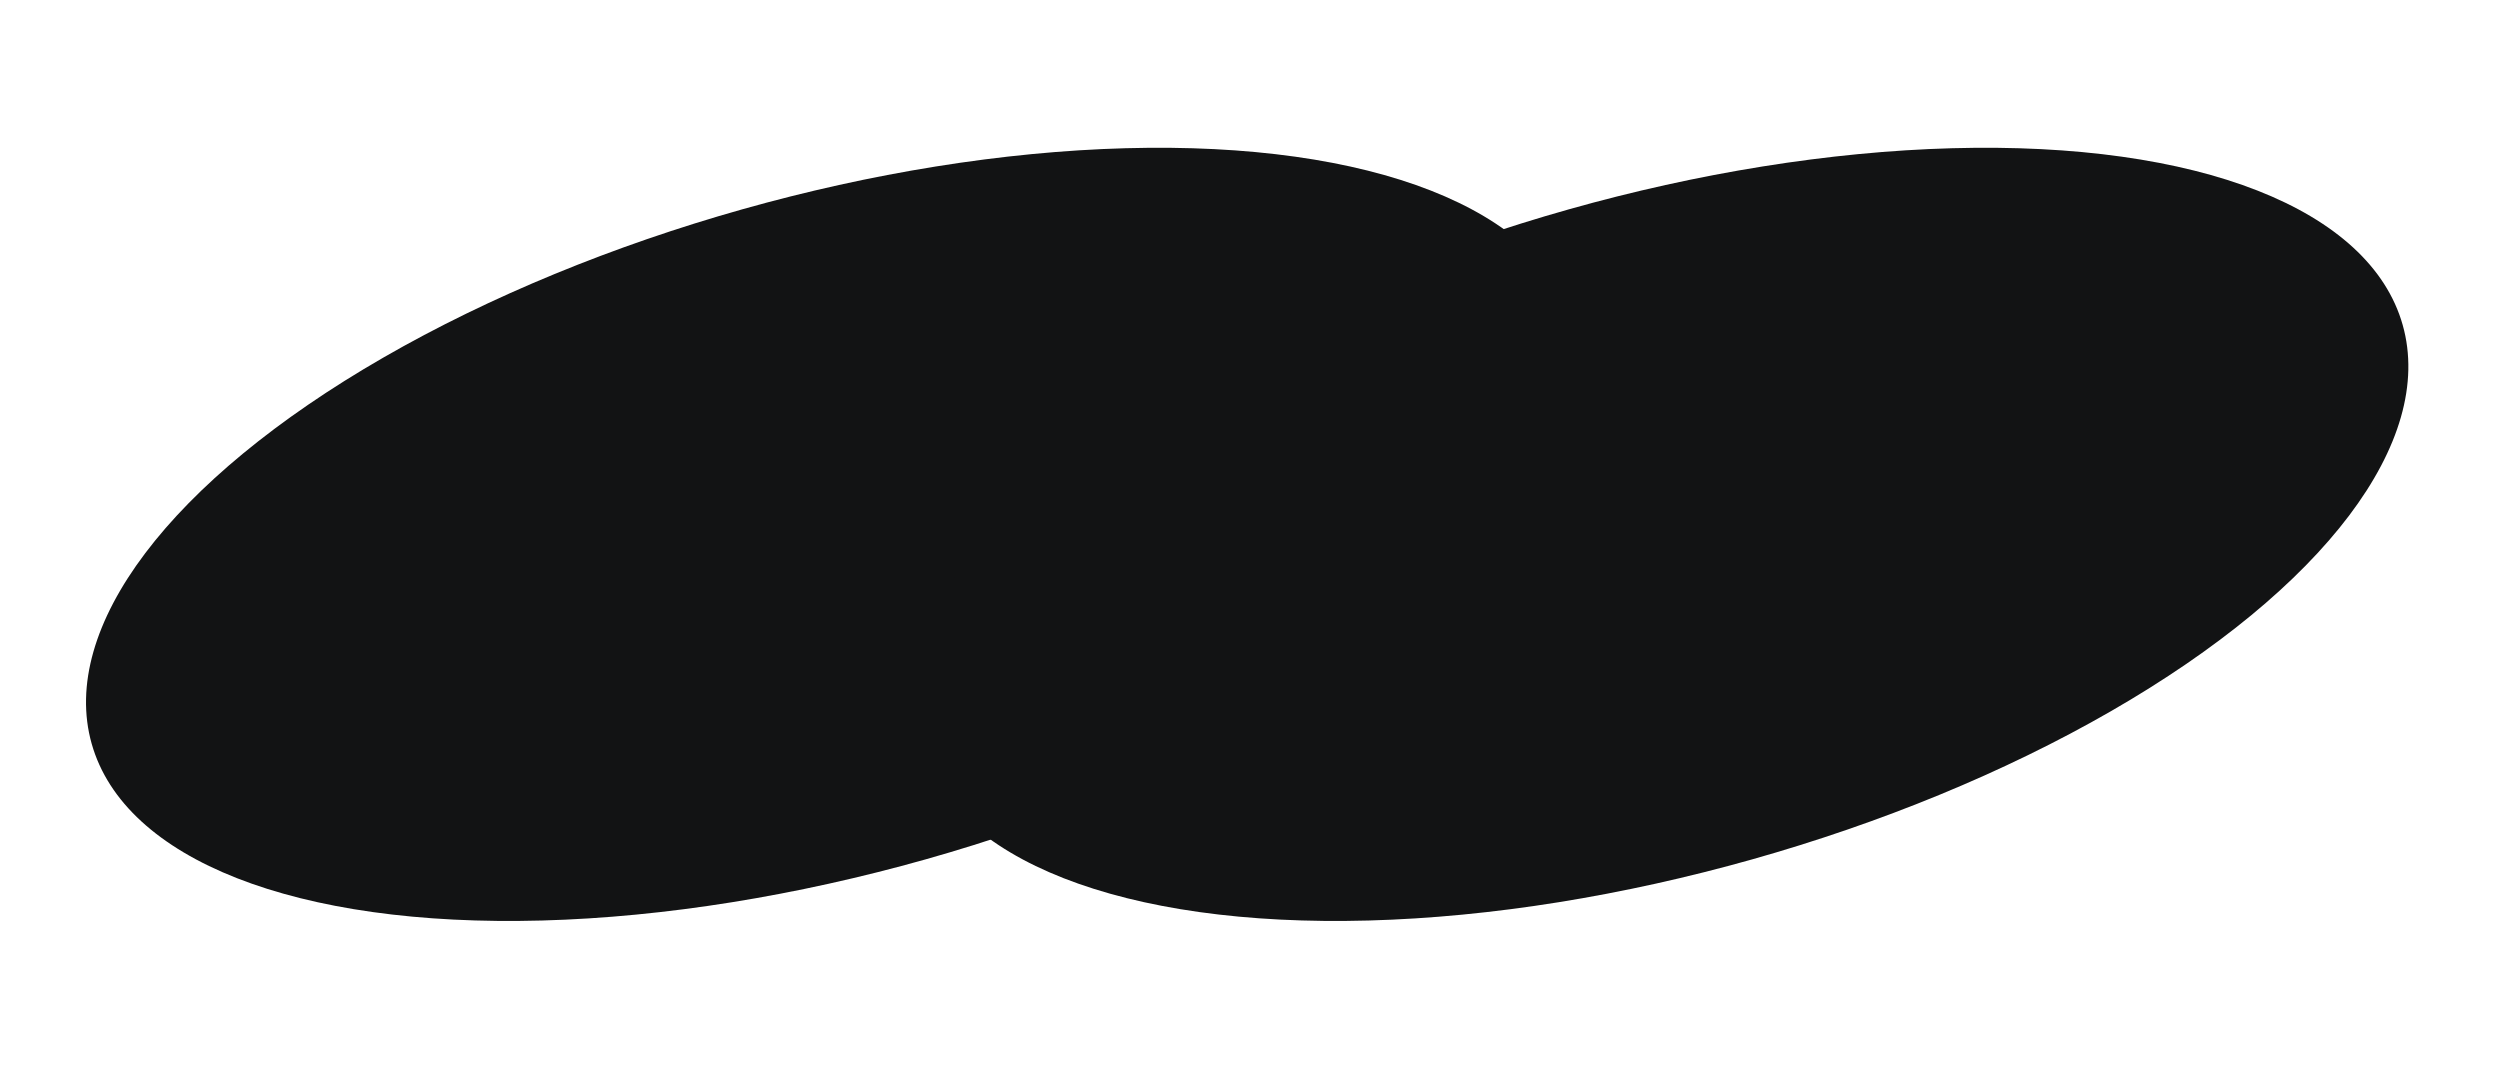
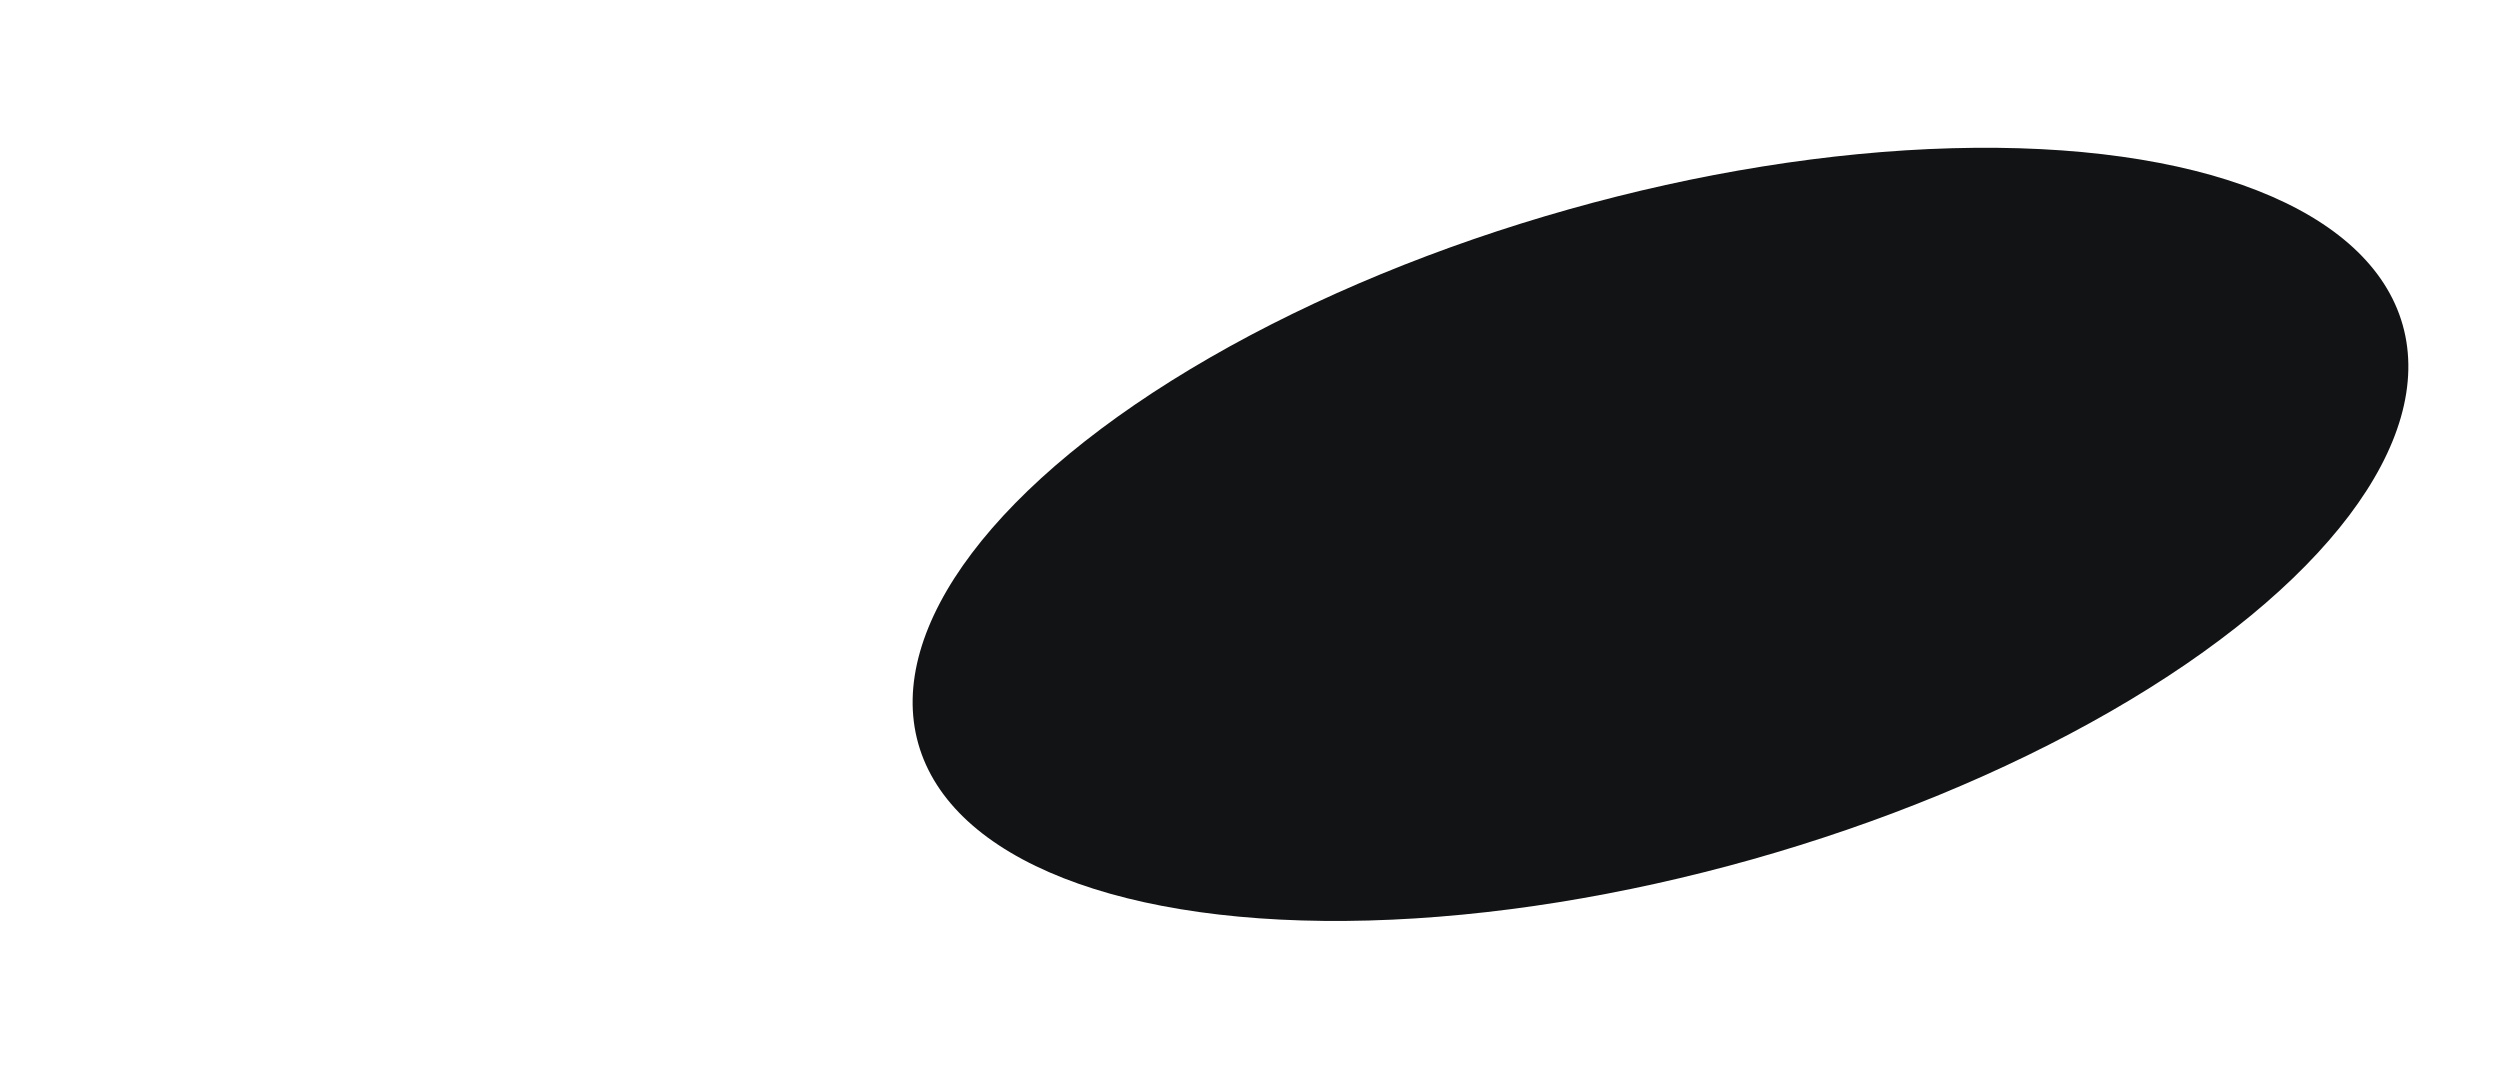
<svg xmlns="http://www.w3.org/2000/svg" width="248" height="107" viewBox="0 0 248 107" fill="none">
-   <ellipse cx="82.721" cy="53.009" rx="76.5" ry="33.5" transform="rotate(-15.751 82.721 53.009)" fill="#121314" />
  <ellipse cx="164.721" cy="53.009" rx="76.5" ry="33.5" transform="rotate(-15.751 164.721 53.009)" fill="#121314" />
</svg>